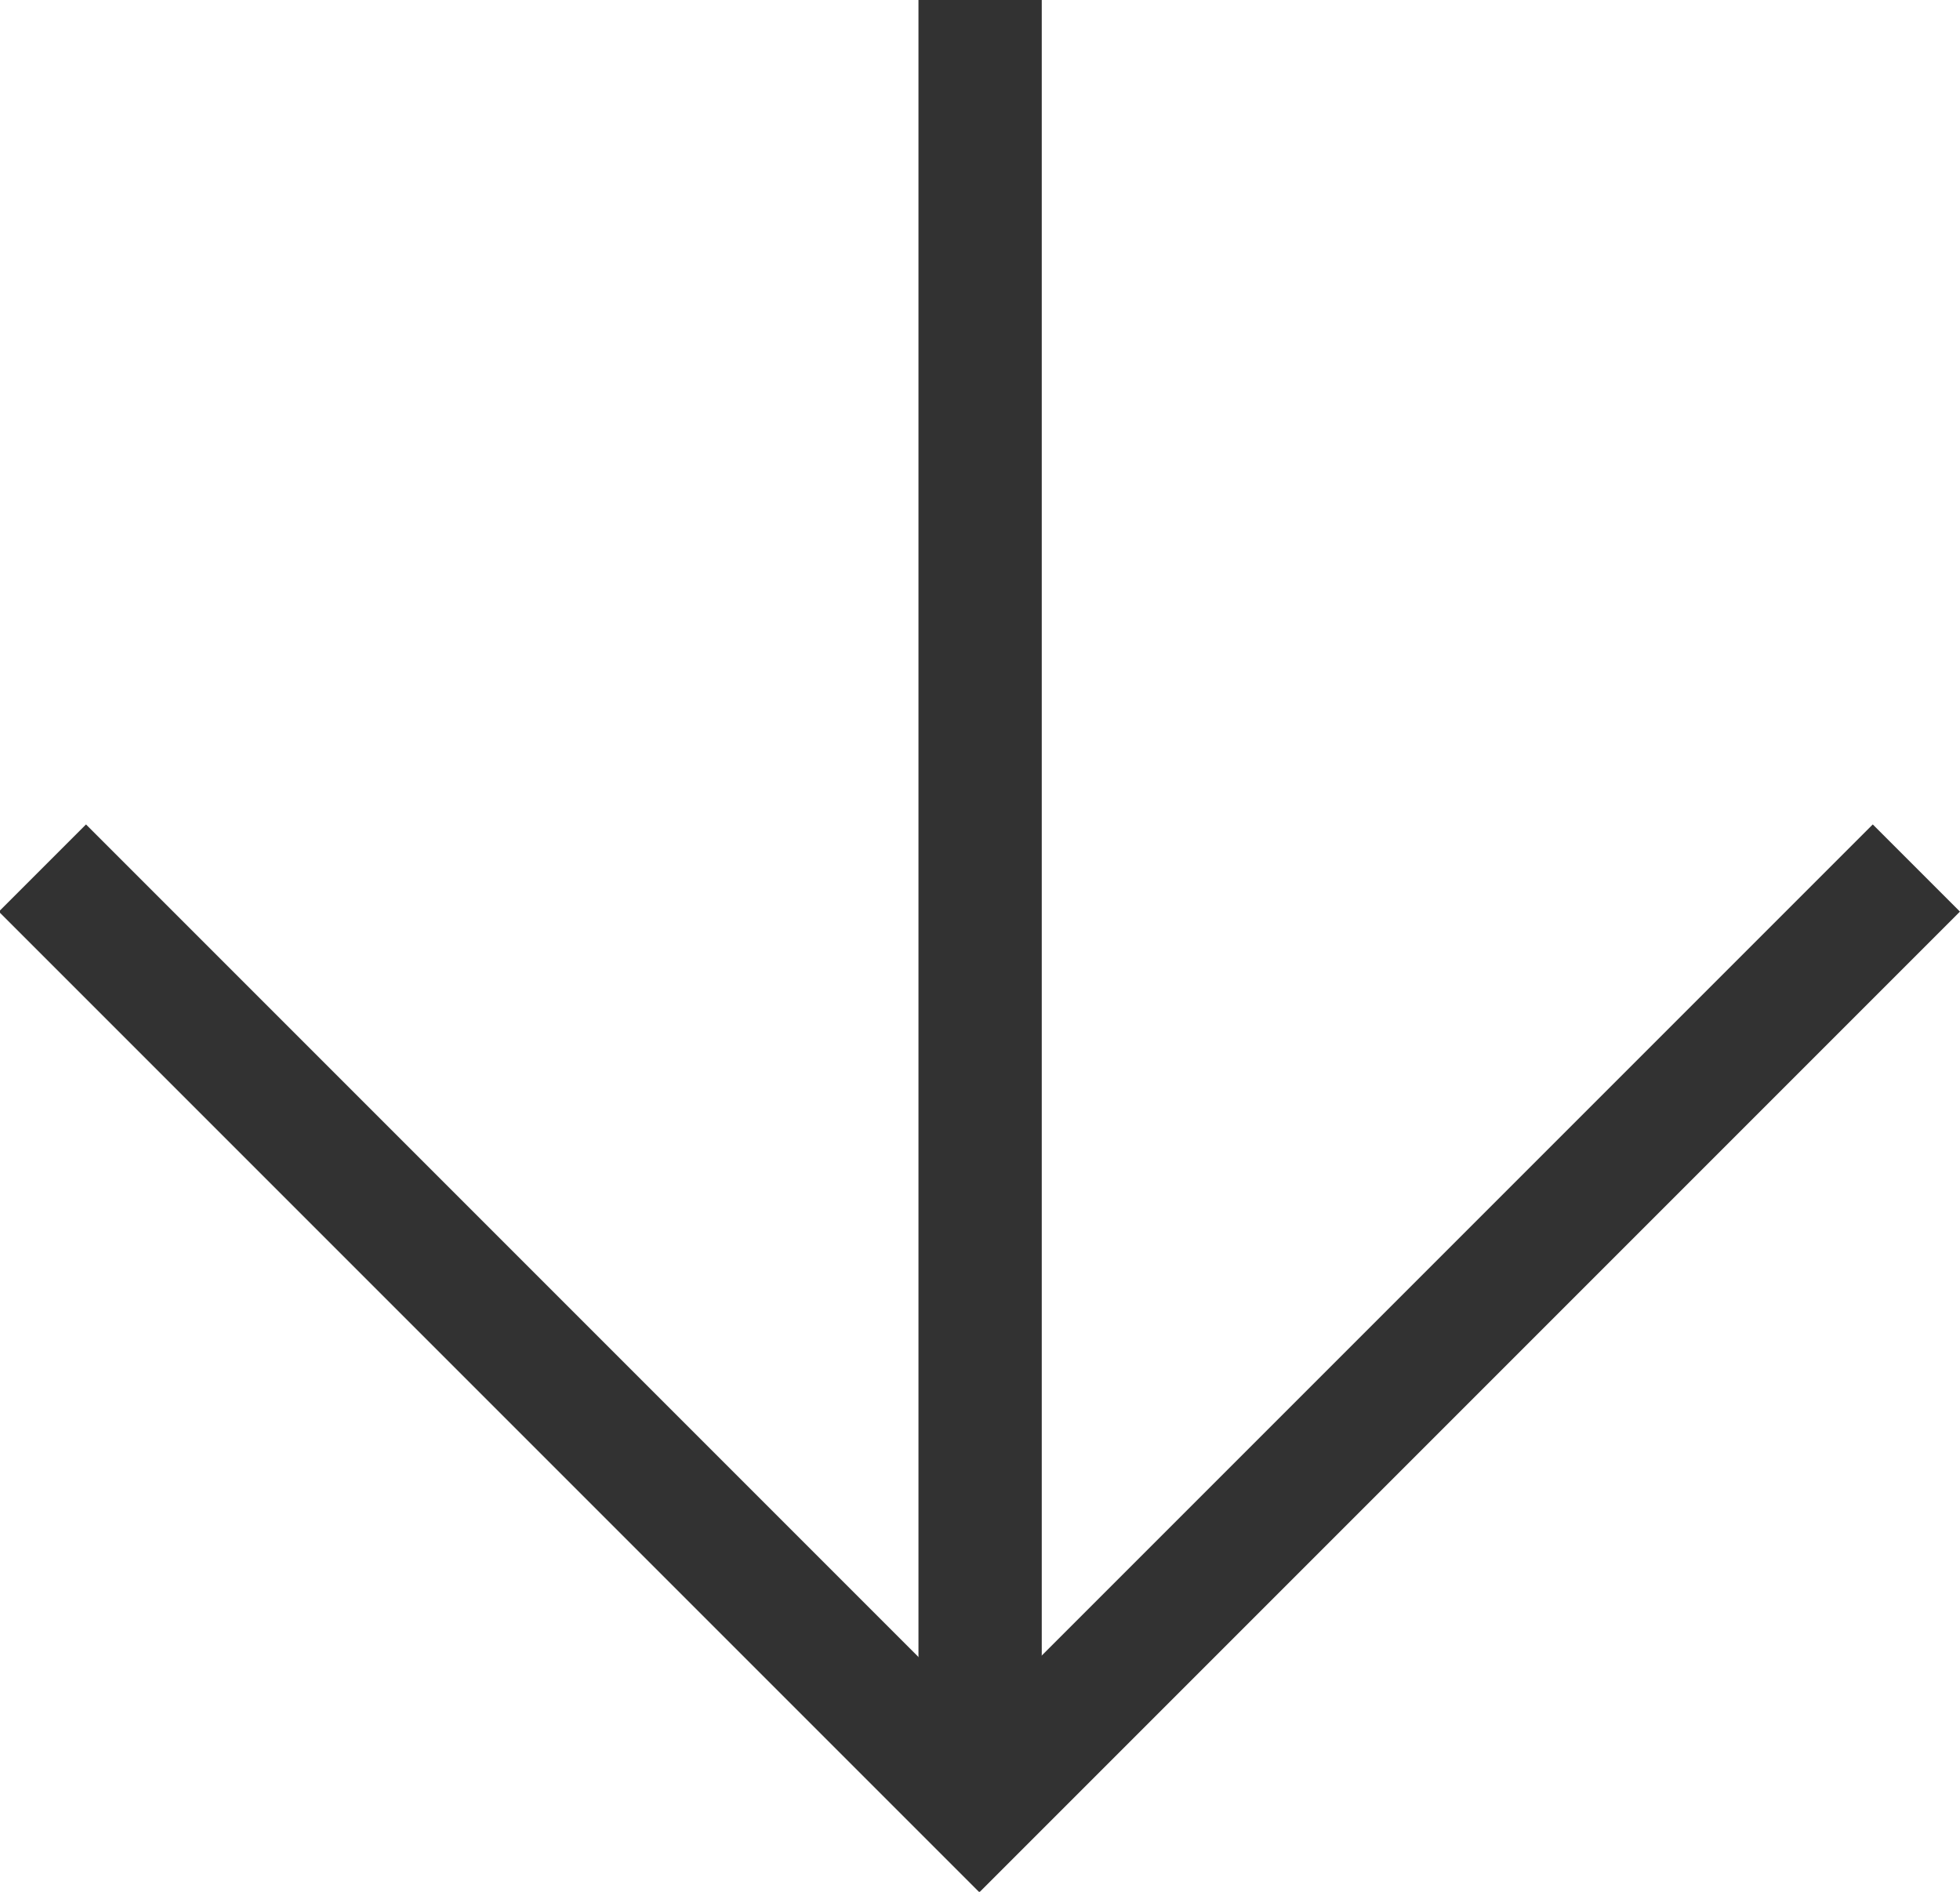
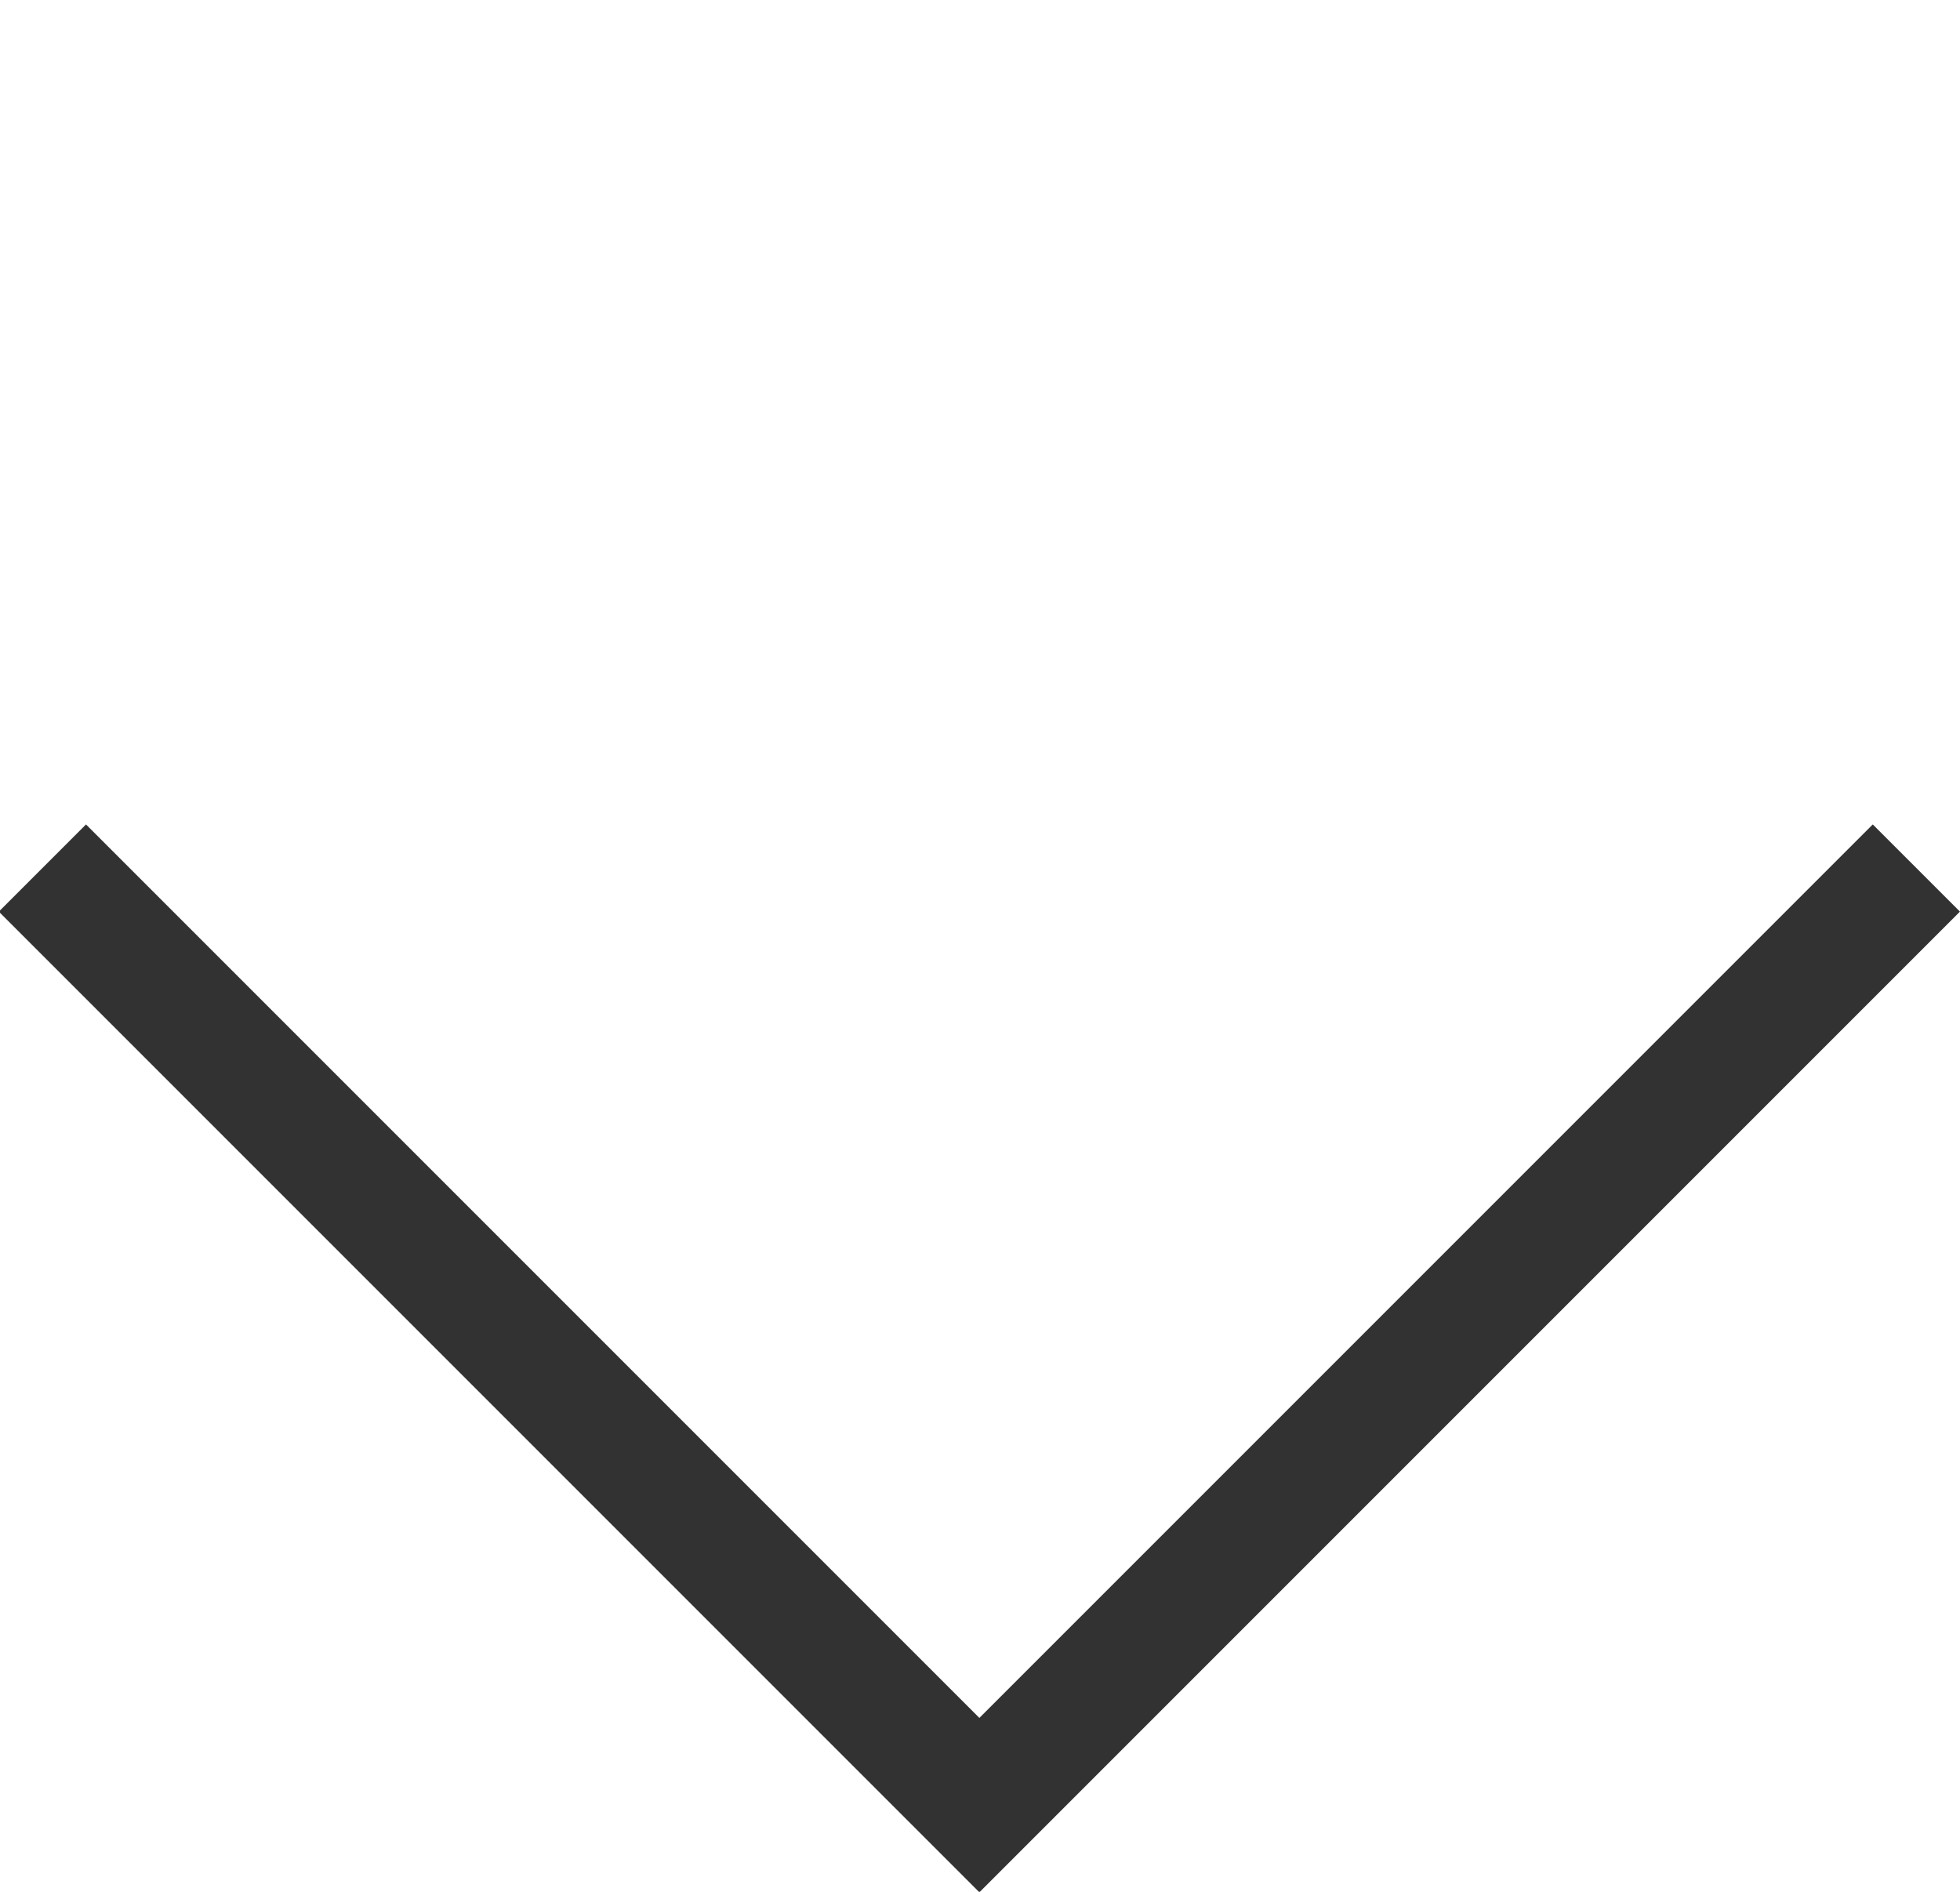
<svg xmlns="http://www.w3.org/2000/svg" width="15.898" height="15.343" viewBox="0 0 15.898 15.343">
  <g id="Group_1616" data-name="Group 1616" transform="translate(-1841.351 -232.6)">
-     <path id="Path_611" data-name="Path 611" d="M0,0V14.8" transform="translate(1849.301 232.6)" fill="none" stroke="#323232" stroke-width="1" />
    <path id="Path_612" data-name="Path 612" d="M18.61,8.056l-7.6,7.6-7.6-7.6" transform="translate(1838.285 231.584)" fill="none" stroke="#323232" stroke-miterlimit="10" stroke-width="1" />
  </g>
</svg>